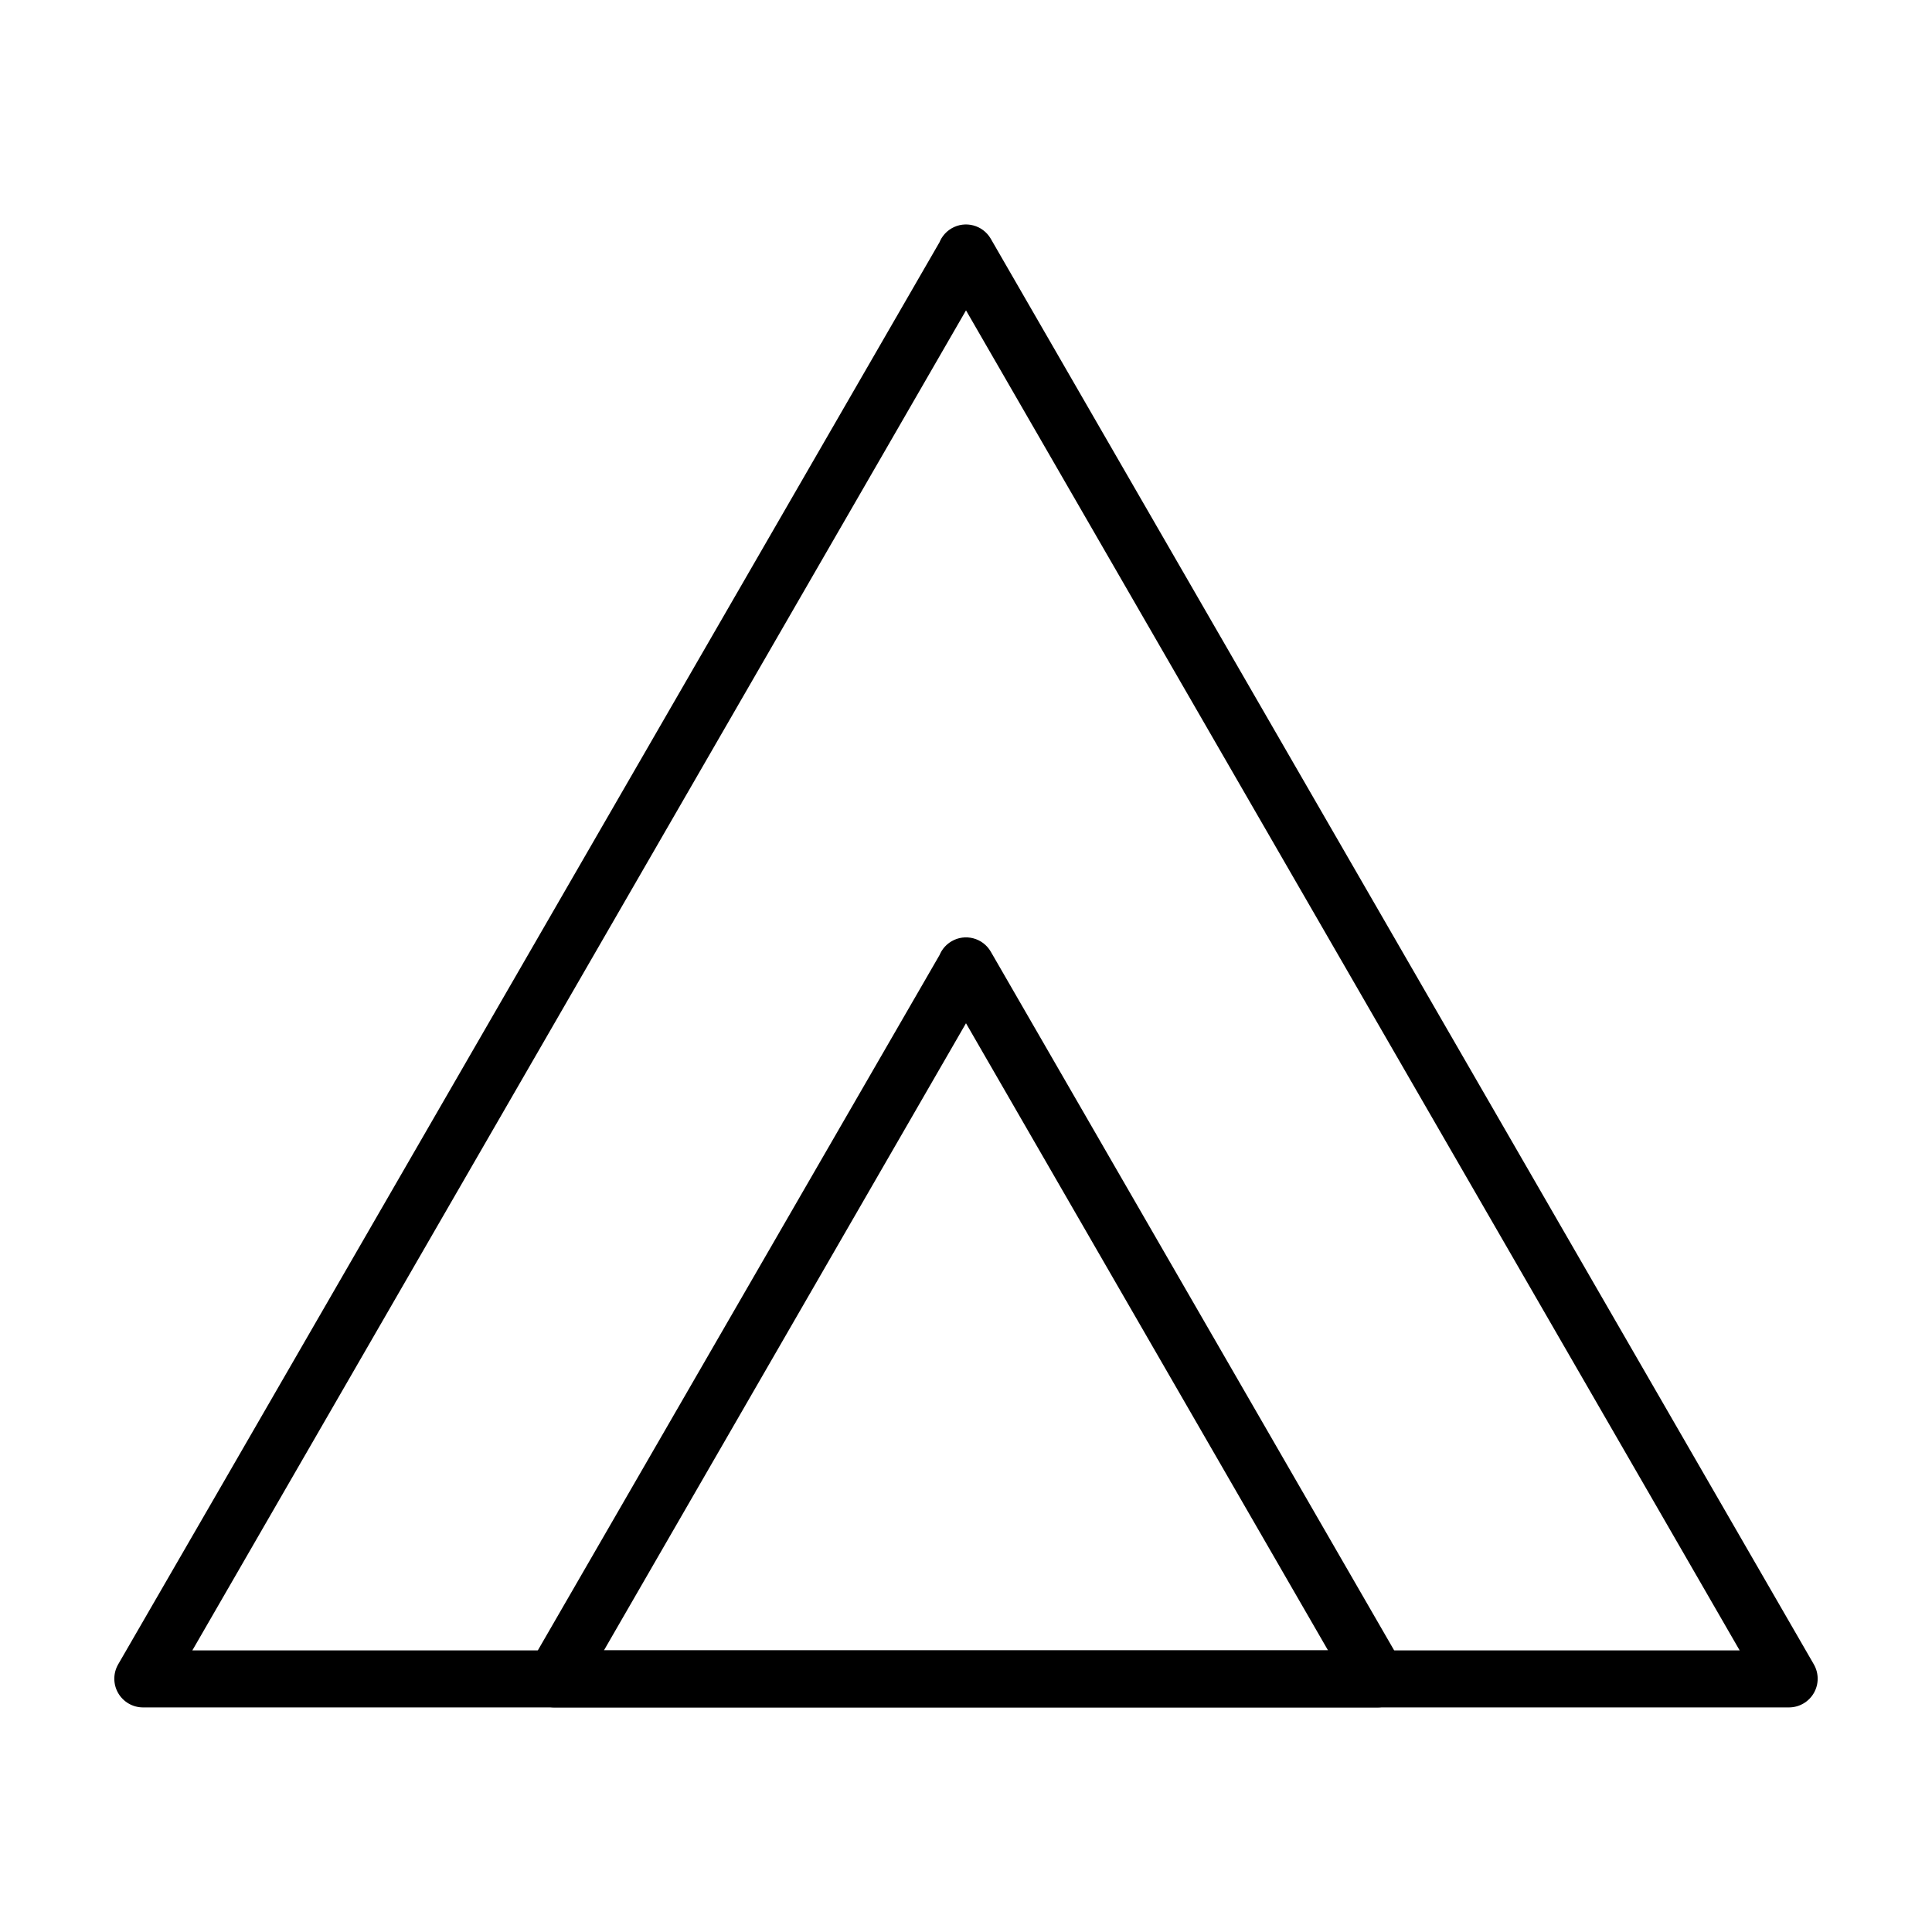
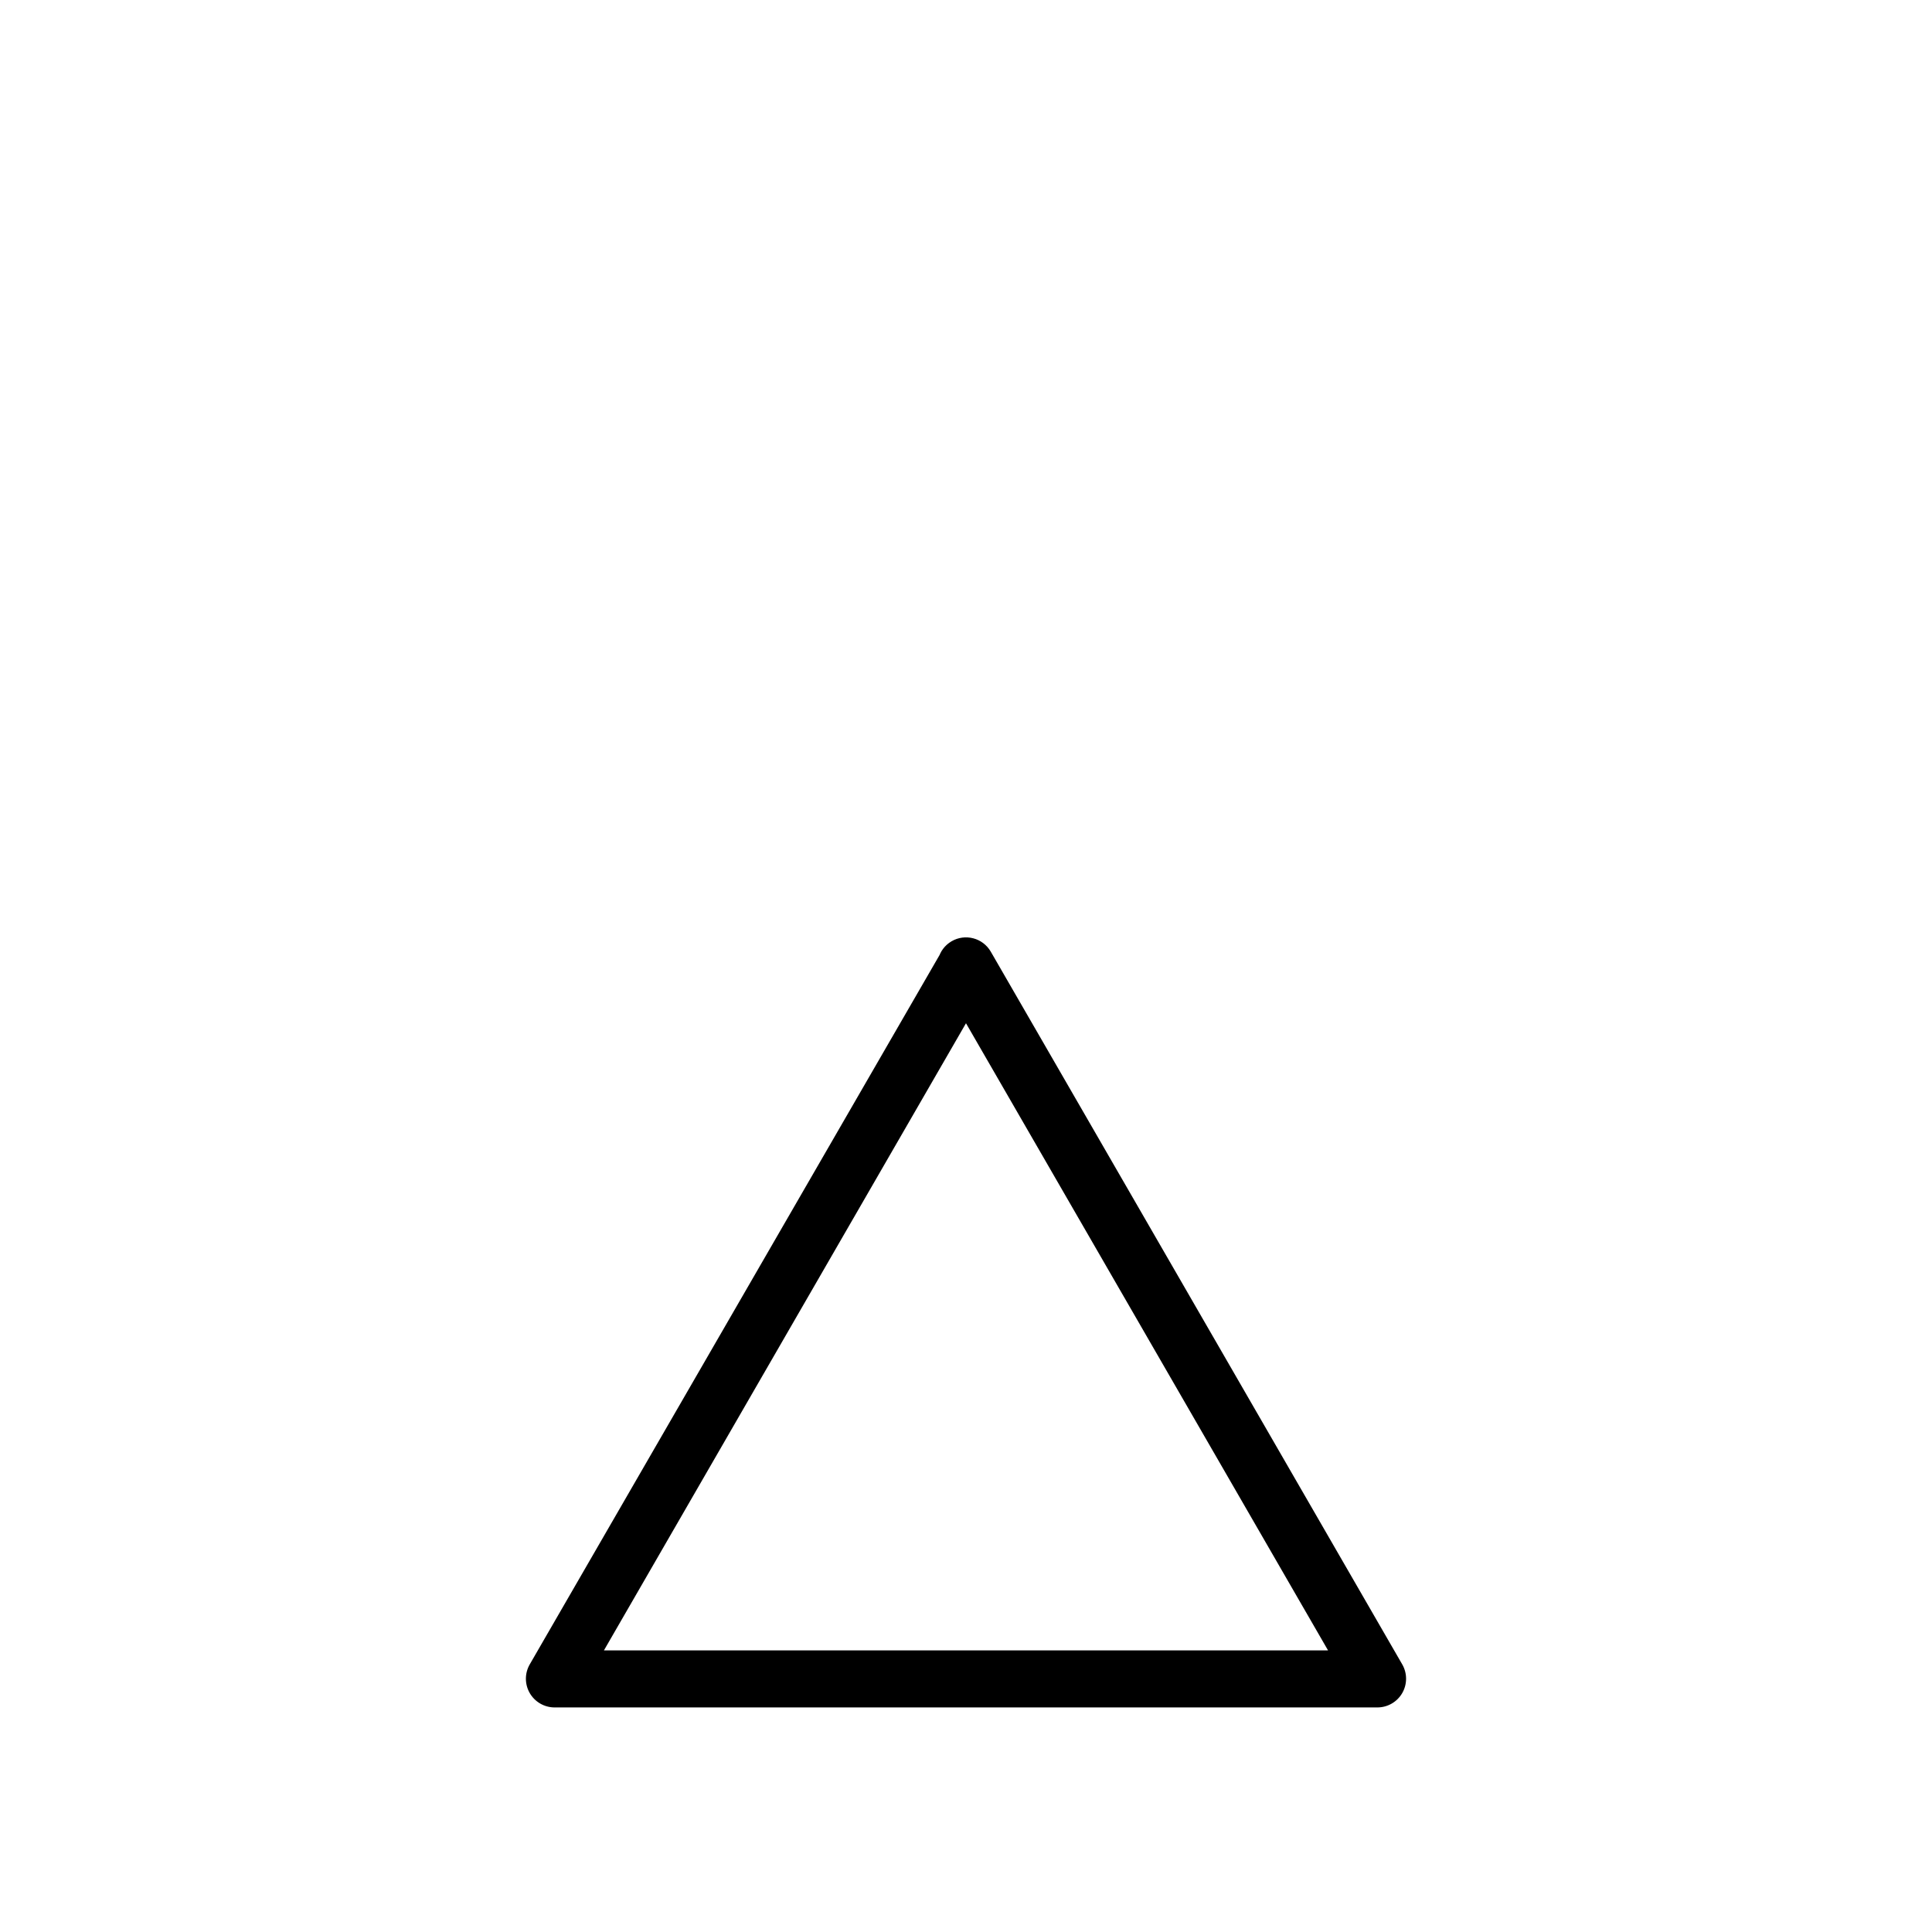
<svg xmlns="http://www.w3.org/2000/svg" fill="#000000" width="800px" height="800px" version="1.1" viewBox="144 144 512 512">
  <g>
-     <path d="m393.45 214.9 190.44 329.84 27.707 48.016 6.551-11.387h-436.3l6.551 11.387 190.44-329.84 27.711-48.012-0.004-0.004c1.922-3.586 0.66-8.047-2.856-10.094-3.512-2.051-8.02-0.949-10.191 2.488l-190.44 329.79-27.758 48.012c-1.344 2.348-1.34 5.231 0.008 7.574 1.348 2.34 3.836 3.793 6.539 3.812h436.3c2.703-0.02 5.191-1.473 6.539-3.812 1.352-2.344 1.352-5.227 0.012-7.574l-190.44-329.84-27.711-48.012c-2.113-3.617-6.762-4.836-10.379-2.723-3.617 2.117-4.832 6.762-2.719 10.379z" />
    <path d="m393.45 403.83 109.07 188.93 6.551-11.387h-218.15l6.551 11.387 109.07-188.93c1.922-3.586 0.66-8.047-2.856-10.098-3.512-2.047-8.02-0.949-10.191 2.488l-109.12 188.88c-1.344 2.348-1.34 5.231 0.008 7.574 1.348 2.34 3.836 3.793 6.539 3.812h218.15c2.703-0.02 5.191-1.473 6.539-3.812 1.348-2.344 1.352-5.227 0.008-7.574l-109.07-188.93c-2.113-3.617-6.762-4.832-10.379-2.719-3.617 2.113-4.832 6.762-2.719 10.379z" />
  </g>
</svg>